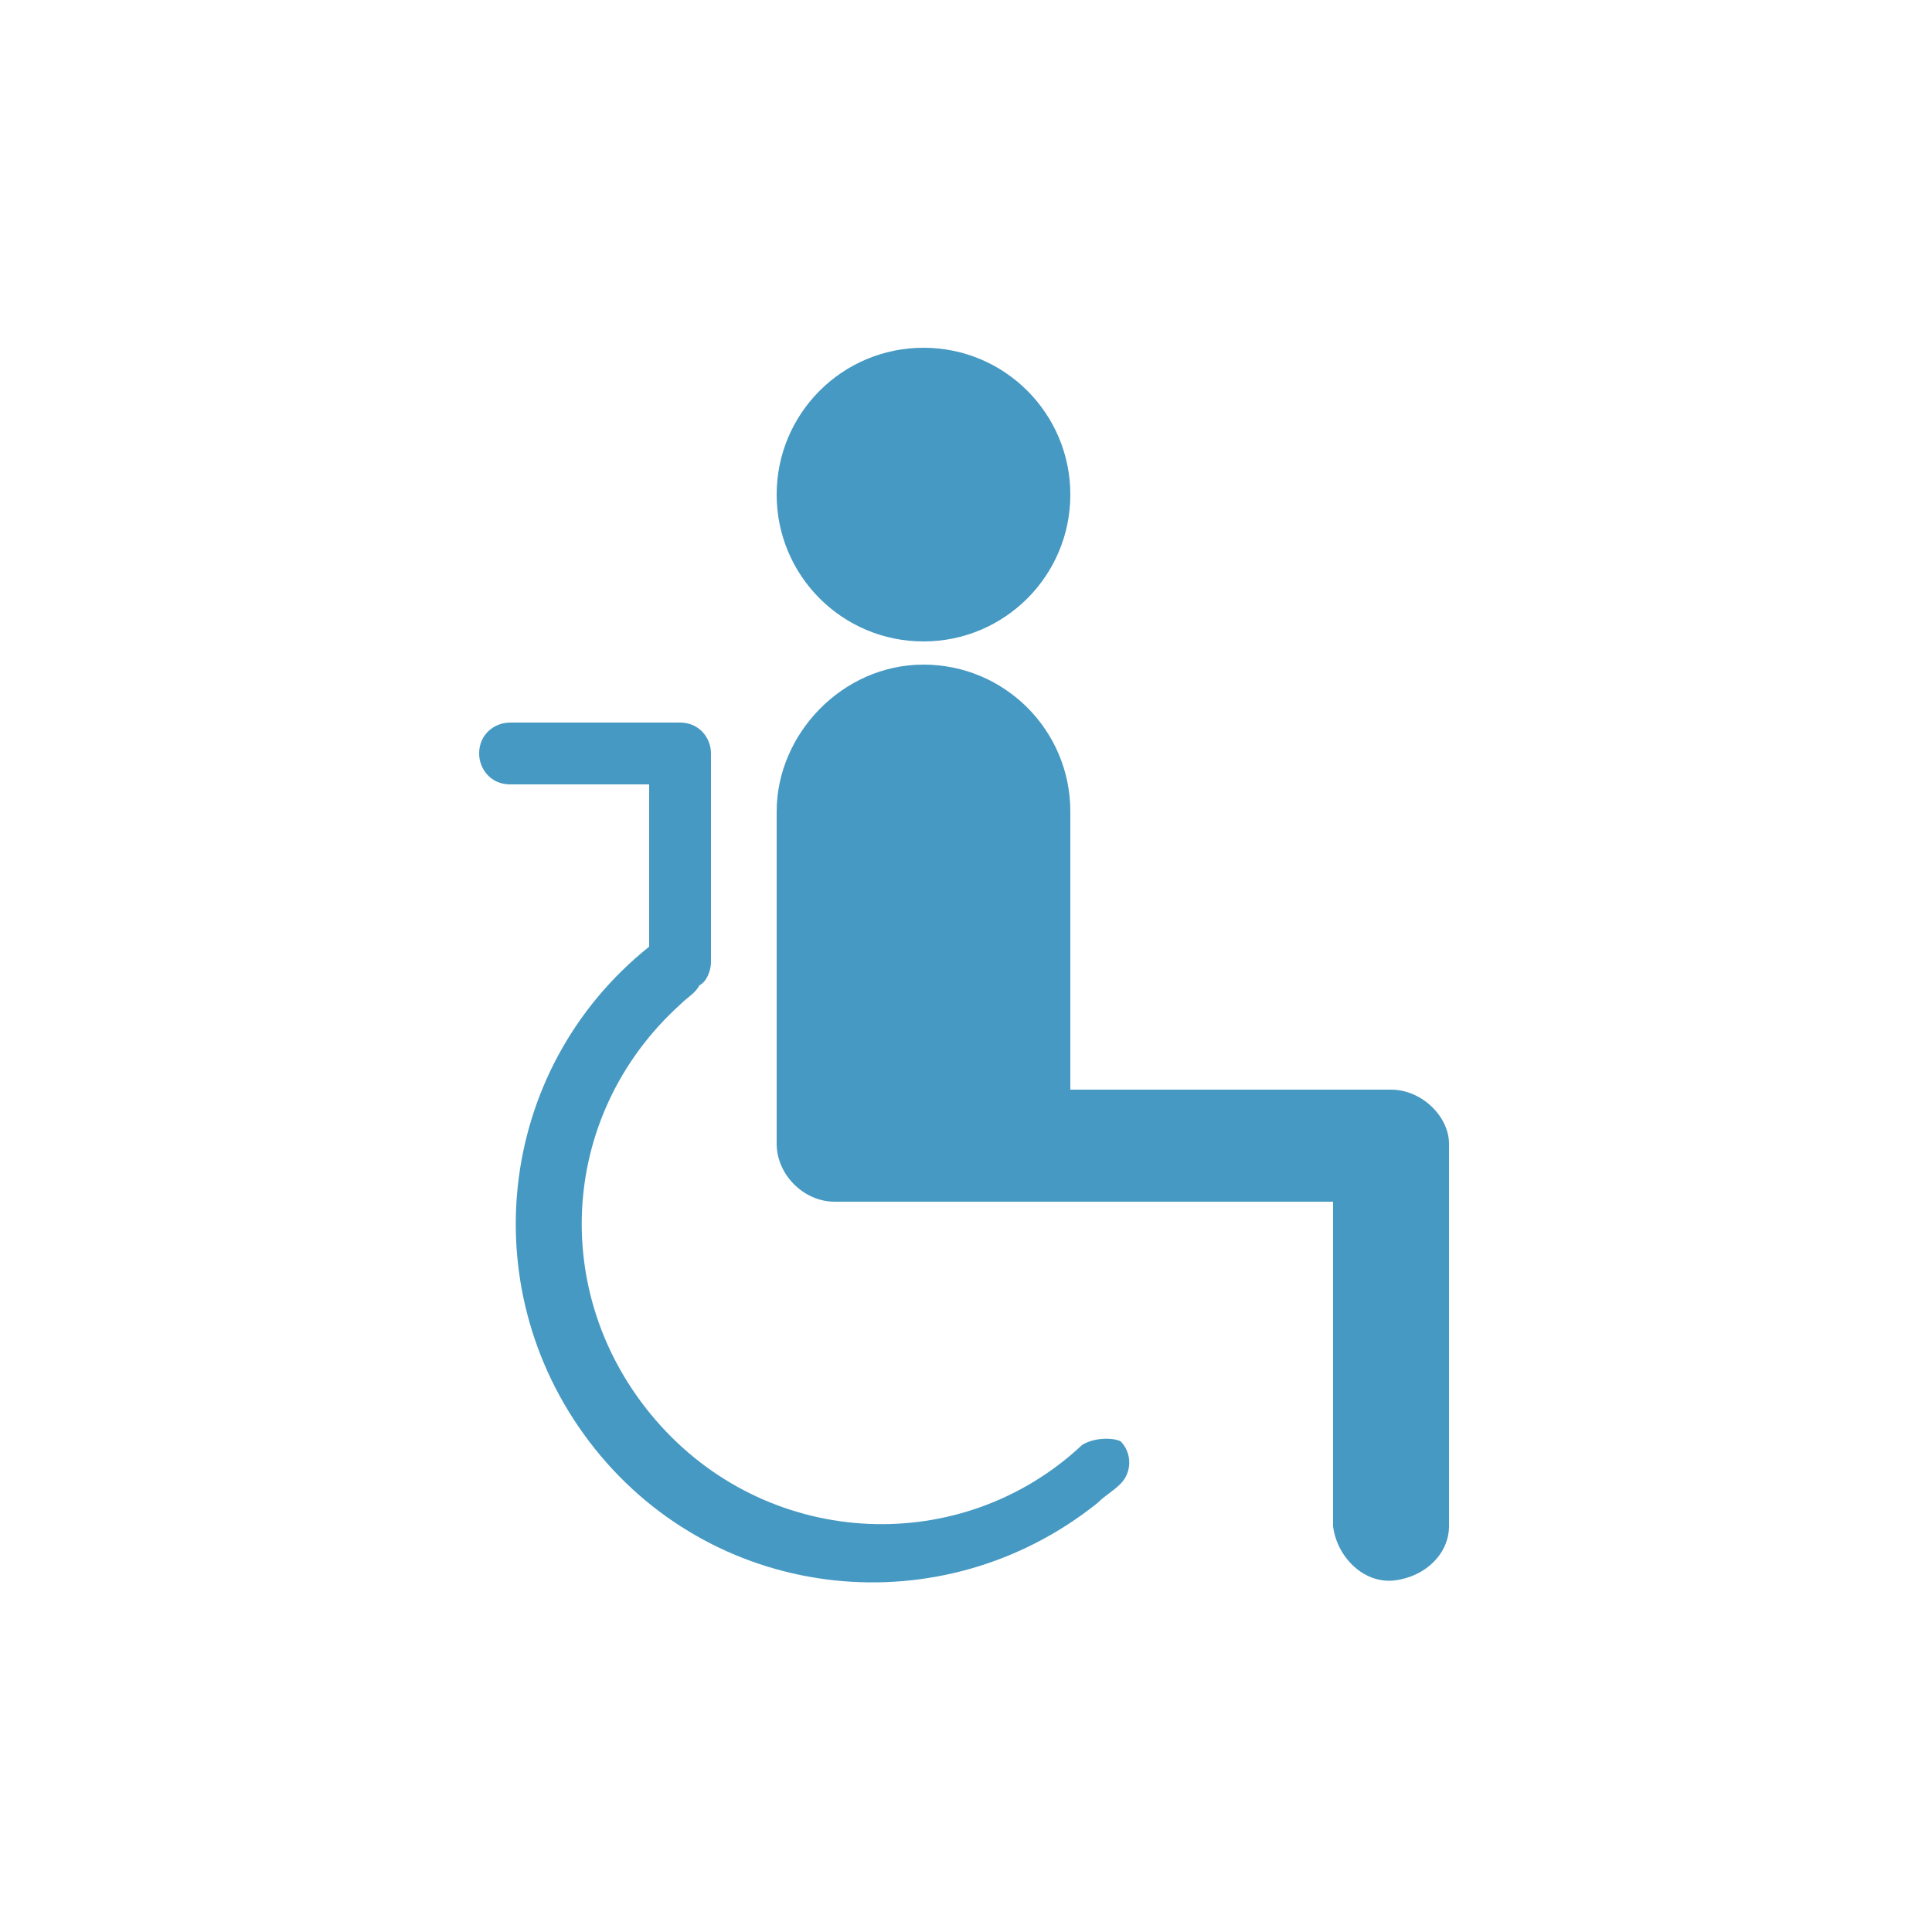
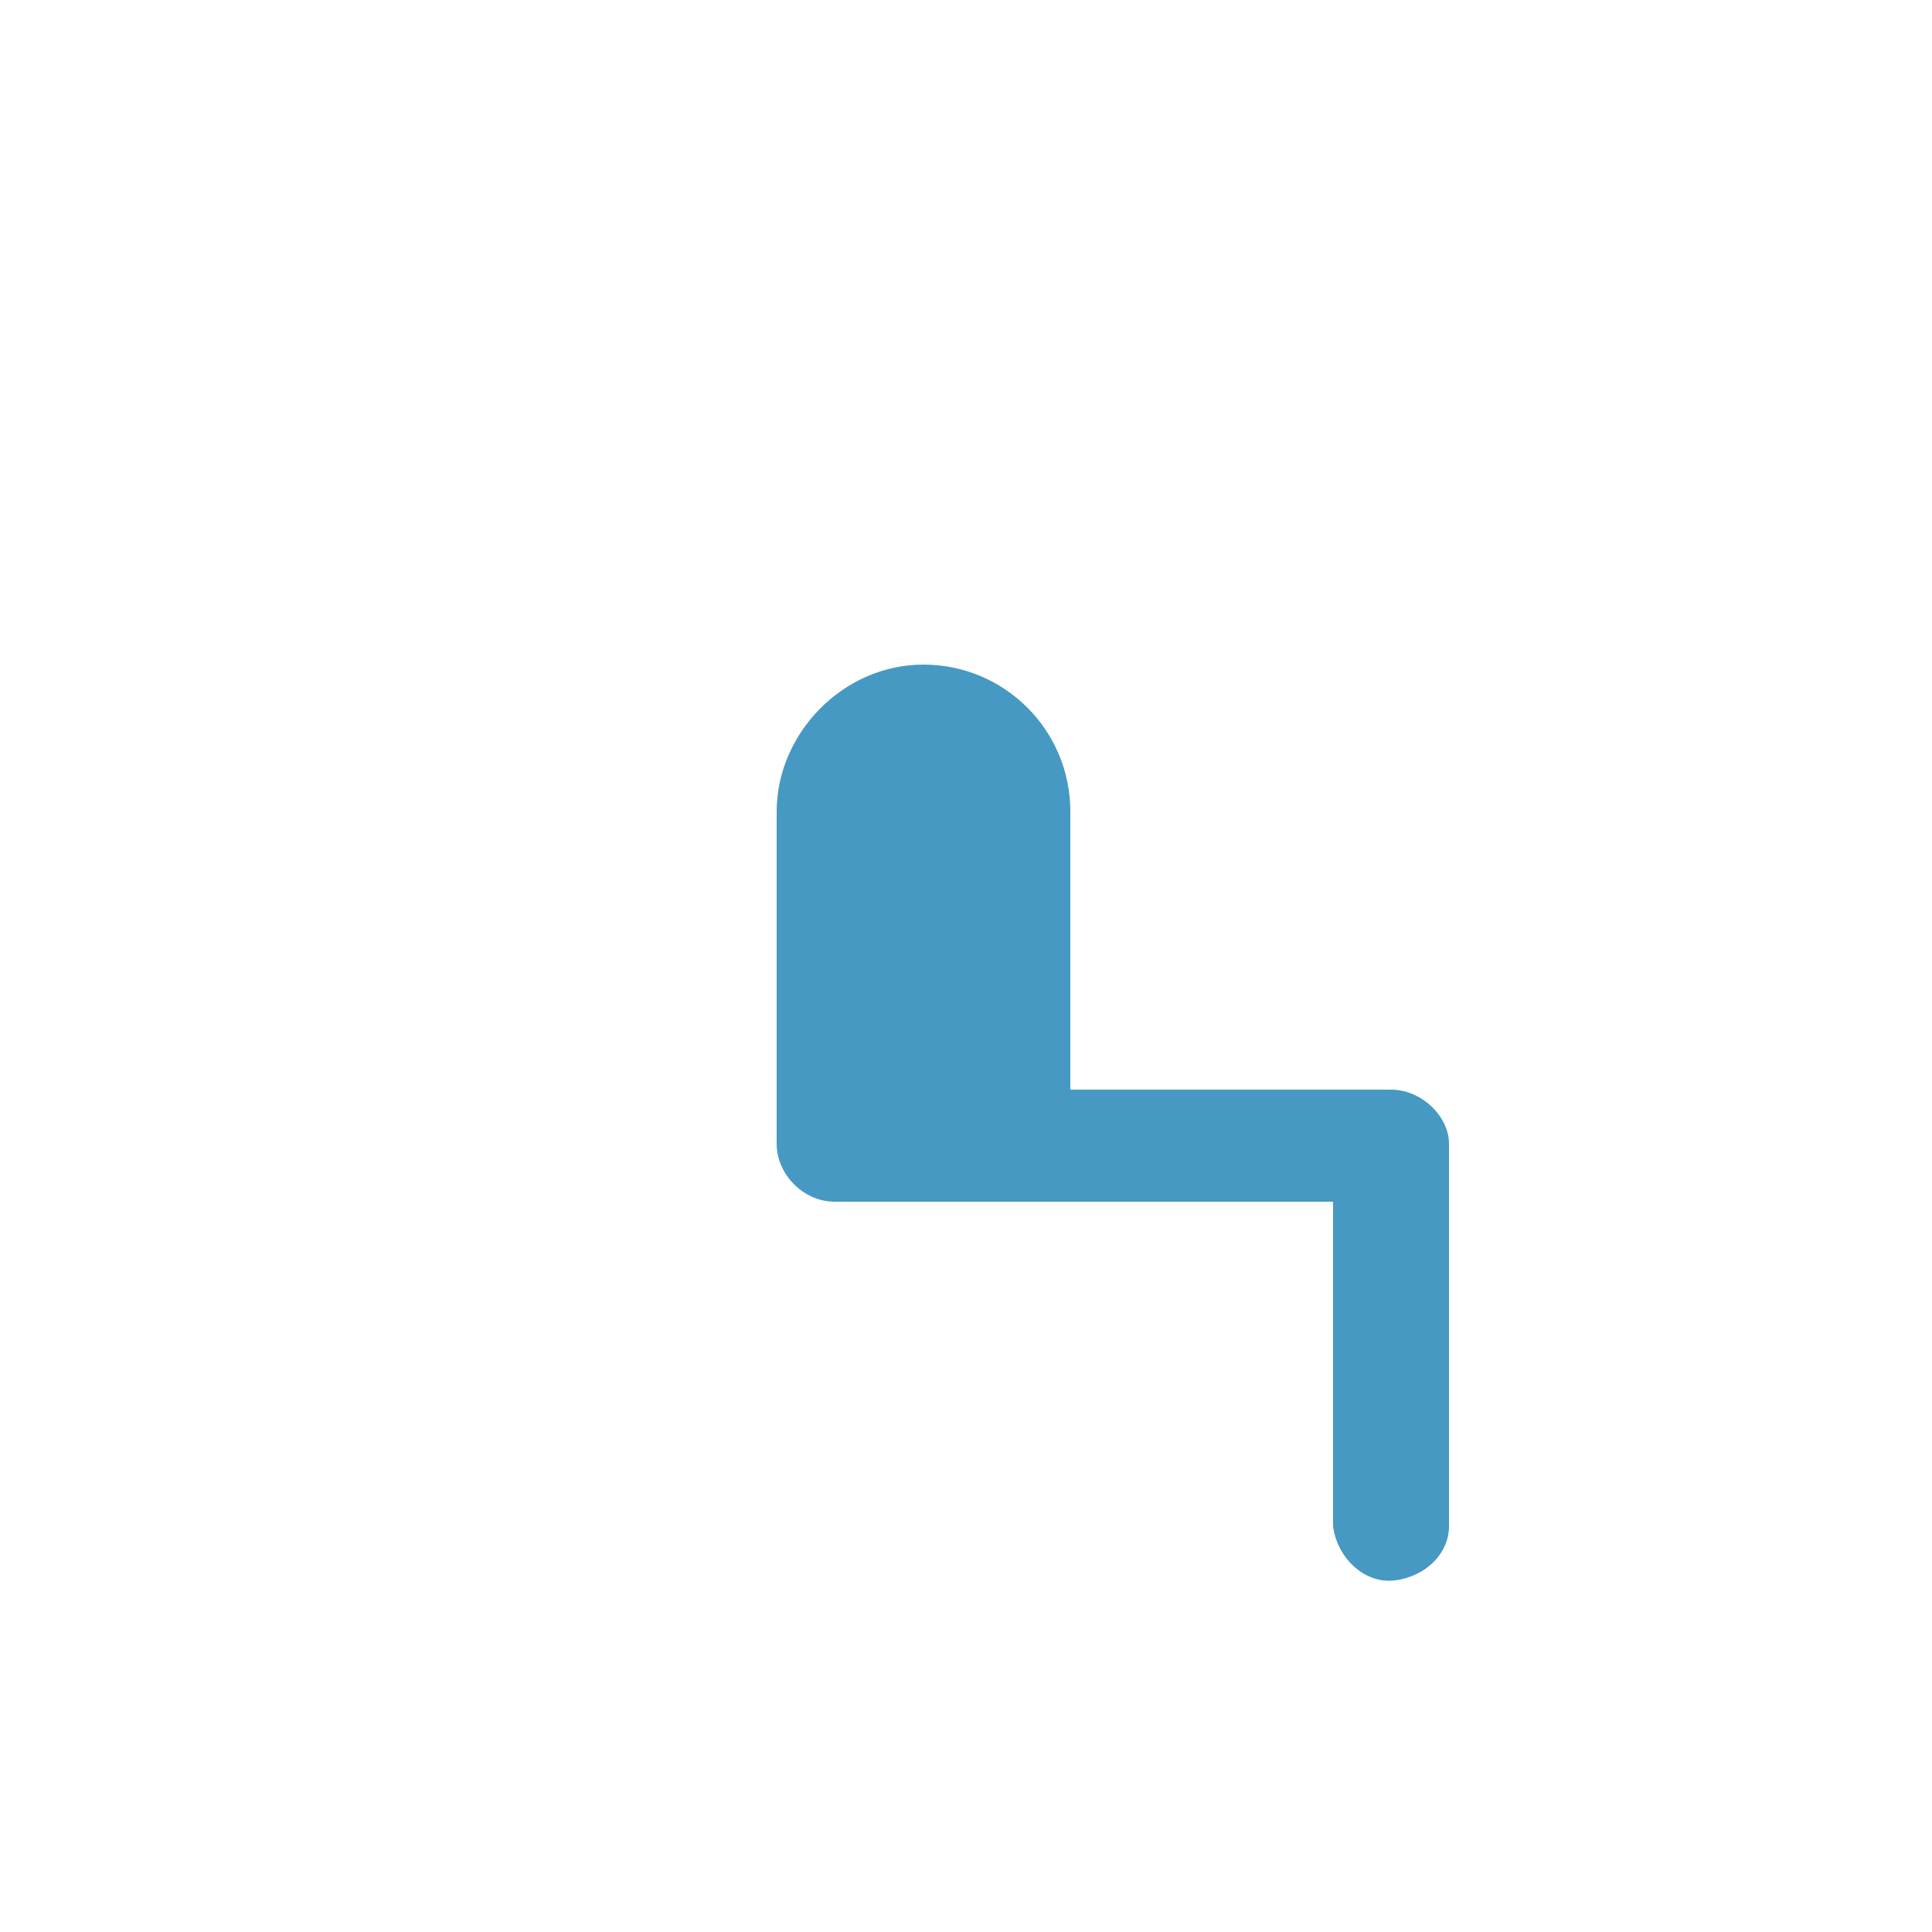
<svg xmlns="http://www.w3.org/2000/svg" xmlns:xlink="http://www.w3.org/1999/xlink" version="1.1" id="圖層_1" x="0px" y="0px" viewBox="0 0 50 50" style="enable-background:new 0 0 50 50;" xml:space="preserve">
  <style type="text/css">
	.st0{clip-path:url(#SVGID_00000150074798964226372230000002437003556541468083_);}
	.st1{fill:#4699C2;}
</style>
  <g>
    <defs>
      <rect id="SVGID_1_" width="50" height="50" />
    </defs>
    <clipPath id="SVGID_00000141449551321325688470000015316641116658464435_">
      <use xlink:href="#SVGID_1_" style="overflow:visible;" />
    </clipPath>
    <g id="圖層_2_00000019649007383745671330000003034094697197974426_" style="clip-path:url(#SVGID_00000141449551321325688470000015316641116658464435_);">
      <g id="_01_00000112628169934896226940000002950919896526643358_">
-         <path class="st1" d="M23.9,16.6c2.1,0,3.8-1.7,3.8-3.8c0-2.1-1.7-3.8-3.8-3.8s-3.8,1.7-3.8,3.8c0,0,0,0,0,0     C20.1,14.9,21.8,16.6,23.9,16.6z" />
        <path class="st1" d="M36,28.2h-8.3V21c0-2.1-1.7-3.8-3.8-3.8S20.1,19,20.1,21c0,0,0,0,0,0v8.6l0,0c0,0.8,0.7,1.5,1.5,1.5h12.9     v8.4c0.1,0.8,0.8,1.5,1.6,1.4c0.8-0.1,1.4-0.7,1.4-1.4v-9.9C37.5,28.9,36.8,28.2,36,28.2z" />
-         <path class="st1" d="M28,37.4c-3.1,2.9-8,2.7-10.9-0.5s-2.7-8,0.5-10.9c0.2-0.2,0.4-0.3,0.5-0.5l0,0c0.2-0.1,0.3-0.4,0.3-0.6     v-5.4c0-0.4-0.3-0.8-0.8-0.8h-4.4c-0.4,0-0.8,0.3-0.8,0.8c0,0.4,0.3,0.8,0.8,0.8c0,0,0,0,0,0h3.6v4.2c-4,3.2-4.6,9-1.4,13     s9,4.6,13,1.4c0.2-0.2,0.4-0.3,0.6-0.5c0.3-0.3,0.3-0.8,0-1.1c0,0,0,0,0,0C28.8,37.2,28.3,37.2,28,37.4z" />
      </g>
    </g>
  </g>
</svg>